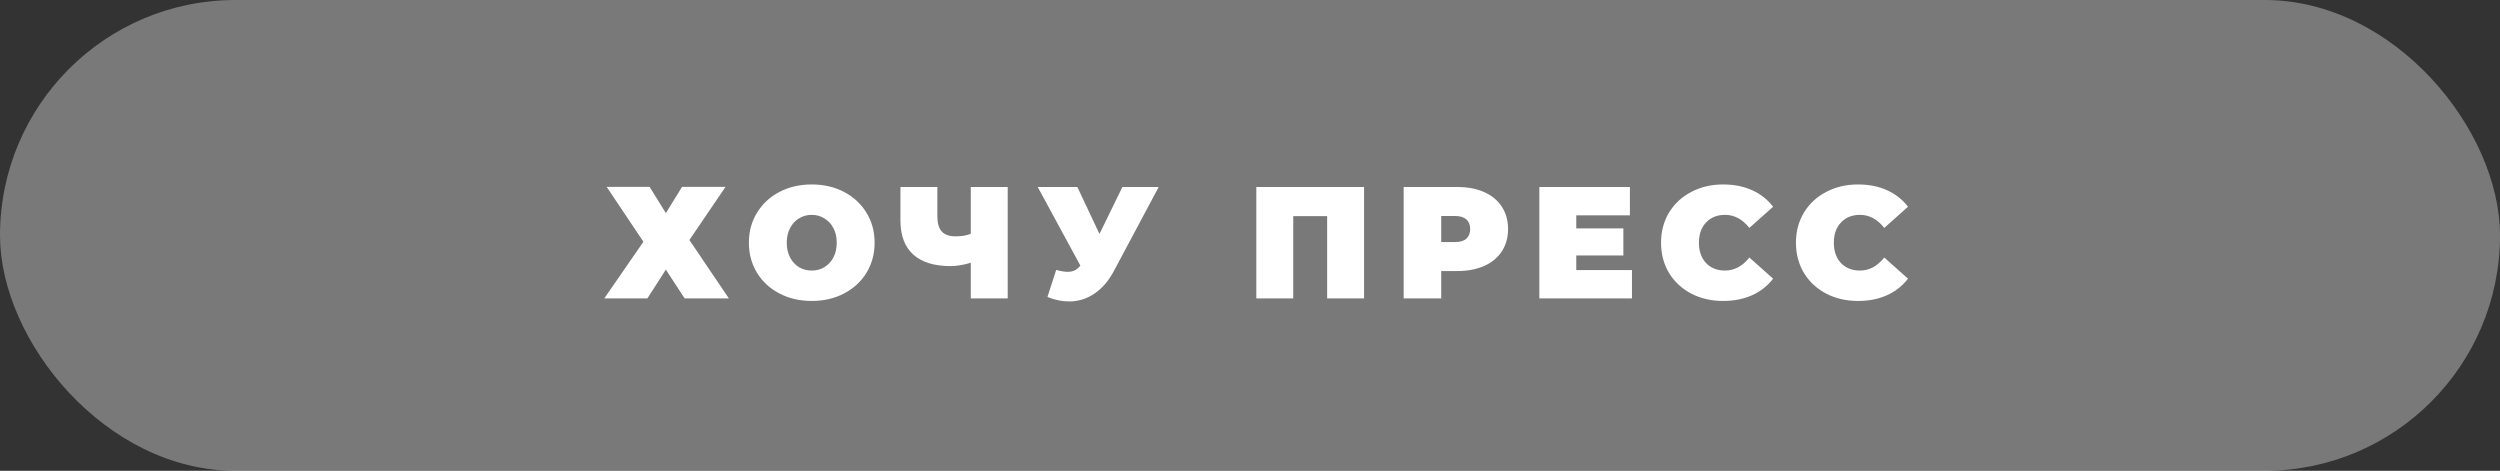
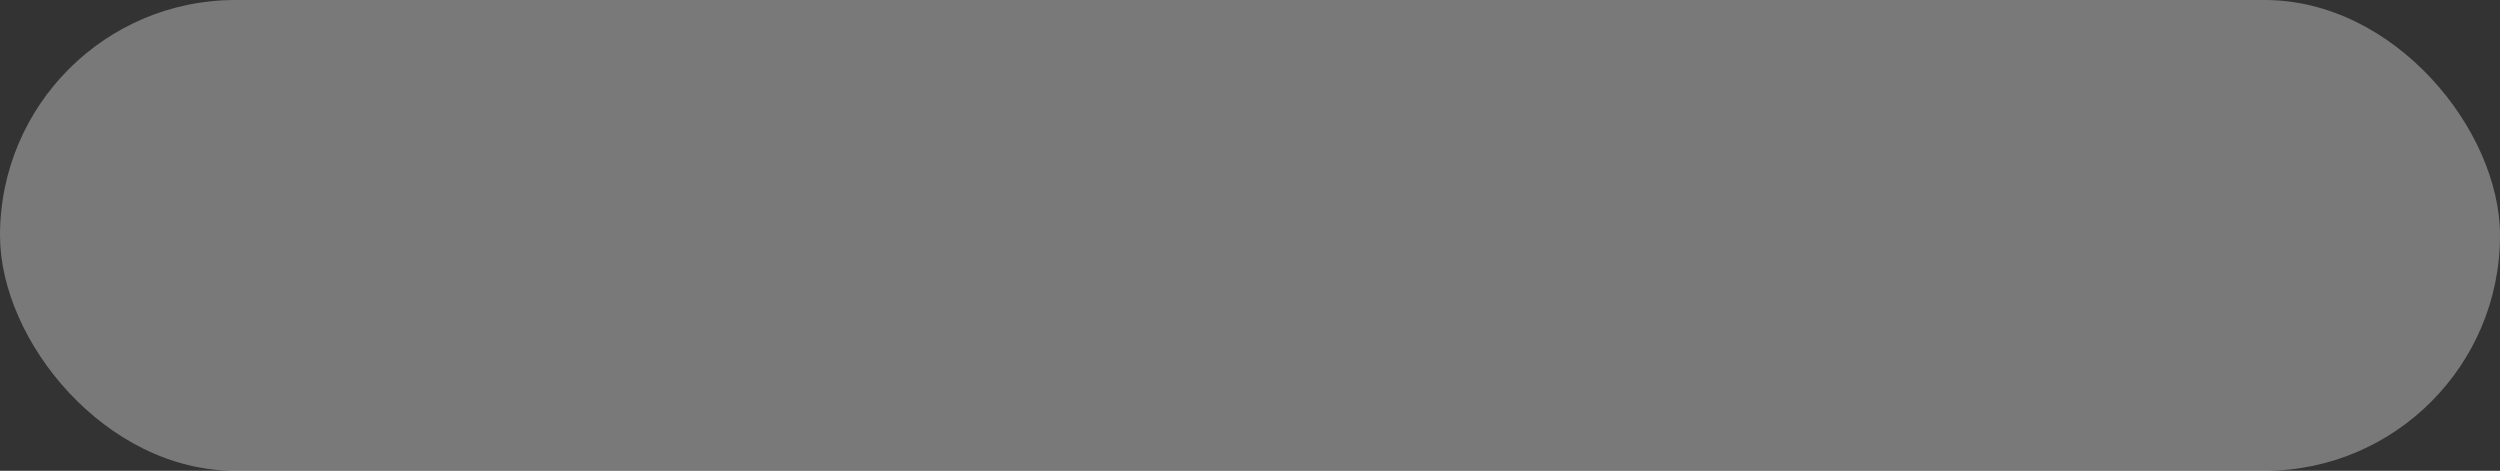
<svg xmlns="http://www.w3.org/2000/svg" width="377" height="71" viewBox="0 0 377 71" fill="none">
  <rect x="0" y="0" width="377" height="71" fill="#333333" stroke="none" />
  <rect width="377" height="71" rx="35.5" fill="white" fill-opacity="0.34" />
-   <path d="M97.963 28.176L100.411 32.136L102.859 28.176H109.411L103.963 36.192L109.915 45H103.243L100.411 40.656L97.627 45H91.123L97.027 36.456L91.483 28.176H97.963ZM122.411 45.384C120.603 45.384 118.979 45.008 117.539 44.256C116.099 43.504 114.971 42.464 114.155 41.136C113.339 39.792 112.931 38.28 112.931 36.6C112.931 34.92 113.339 33.416 114.155 32.088C114.971 30.744 116.099 29.696 117.539 28.944C118.979 28.192 120.603 27.816 122.411 27.816C124.219 27.816 125.843 28.192 127.283 28.944C128.723 29.696 129.851 30.744 130.667 32.088C131.483 33.416 131.891 34.92 131.891 36.6C131.891 38.28 131.483 39.792 130.667 41.136C129.851 42.464 128.723 43.504 127.283 44.256C125.843 45.008 124.219 45.384 122.411 45.384ZM122.411 40.8C123.115 40.8 123.747 40.632 124.307 40.296C124.883 39.944 125.339 39.456 125.675 38.832C126.011 38.192 126.179 37.448 126.179 36.6C126.179 35.752 126.011 35.016 125.675 34.392C125.339 33.752 124.883 33.264 124.307 32.928C123.747 32.576 123.115 32.4 122.411 32.4C121.707 32.4 121.067 32.576 120.491 32.928C119.931 33.264 119.483 33.752 119.147 34.392C118.811 35.016 118.643 35.752 118.643 36.6C118.643 37.448 118.811 38.192 119.147 38.832C119.483 39.456 119.931 39.944 120.491 40.296C121.067 40.632 121.707 40.8 122.411 40.8ZM151.962 28.2V45H146.394V39.624C145.274 39.96 144.258 40.128 143.346 40.128C140.882 40.128 139.002 39.544 137.706 38.376C136.426 37.208 135.786 35.504 135.786 33.264V28.2H141.354V32.64C141.354 33.664 141.578 34.424 142.026 34.92C142.474 35.4 143.154 35.64 144.066 35.64C145.01 35.64 145.786 35.512 146.394 35.256V28.2H151.962ZM174.729 28.2L167.985 40.848C167.185 42.352 166.201 43.496 165.033 44.28C163.881 45.064 162.609 45.456 161.217 45.456C160.145 45.456 159.057 45.232 157.953 44.784L159.273 40.704C159.977 40.896 160.553 40.992 161.001 40.992C161.417 40.992 161.769 40.92 162.057 40.776C162.361 40.632 162.649 40.392 162.921 40.056L156.489 28.2H162.465L165.801 35.28L169.257 28.2H174.729ZM205.701 28.2V45H200.133V32.592H195.021V45H189.453V28.2H205.701ZM219.76 28.2C221.312 28.2 222.664 28.456 223.816 28.968C224.968 29.48 225.856 30.216 226.48 31.176C227.104 32.136 227.416 33.256 227.416 34.536C227.416 35.816 227.104 36.936 226.48 37.896C225.856 38.856 224.968 39.592 223.816 40.104C222.664 40.616 221.312 40.872 219.76 40.872H217.336V45H211.672V28.2H219.76ZM219.4 36.504C220.168 36.504 220.744 36.336 221.128 36C221.512 35.648 221.704 35.16 221.704 34.536C221.704 33.912 221.512 33.432 221.128 33.096C220.744 32.744 220.168 32.568 219.4 32.568H217.336V36.504H219.4ZM246.101 40.728V45H232.133V28.2H245.789V32.472H237.701V34.44H244.805V38.52H237.701V40.728H246.101ZM259.846 45.384C258.07 45.384 256.47 45.016 255.046 44.28C253.622 43.528 252.502 42.488 251.686 41.16C250.886 39.816 250.486 38.296 250.486 36.6C250.486 34.904 250.886 33.392 251.686 32.064C252.502 30.72 253.622 29.68 255.046 28.944C256.47 28.192 258.07 27.816 259.846 27.816C261.478 27.816 262.934 28.104 264.214 28.68C265.494 29.256 266.55 30.088 267.382 31.176L263.806 34.368C262.766 33.056 261.542 32.4 260.134 32.4C258.95 32.4 257.998 32.784 257.278 33.552C256.558 34.304 256.198 35.32 256.198 36.6C256.198 37.88 256.558 38.904 257.278 39.672C257.998 40.424 258.95 40.8 260.134 40.8C261.542 40.8 262.766 40.144 263.806 38.832L267.382 42.024C266.55 43.112 265.494 43.944 264.214 44.52C262.934 45.096 261.478 45.384 259.846 45.384ZM280.19 45.384C278.414 45.384 276.814 45.016 275.39 44.28C273.966 43.528 272.846 42.488 272.03 41.16C271.23 39.816 270.83 38.296 270.83 36.6C270.83 34.904 271.23 33.392 272.03 32.064C272.846 30.72 273.966 29.68 275.39 28.944C276.814 28.192 278.414 27.816 280.19 27.816C281.822 27.816 283.278 28.104 284.558 28.68C285.838 29.256 286.894 30.088 287.726 31.176L284.15 34.368C283.11 33.056 281.886 32.4 280.478 32.4C279.294 32.4 278.342 32.784 277.622 33.552C276.902 34.304 276.542 35.32 276.542 36.6C276.542 37.88 276.902 38.904 277.622 39.672C278.342 40.424 279.294 40.8 280.478 40.8C281.886 40.8 283.11 40.144 284.15 38.832L287.726 42.024C286.894 43.112 285.838 43.944 284.558 44.52C283.278 45.096 281.822 45.384 280.19 45.384Z" fill="white" />
</svg>